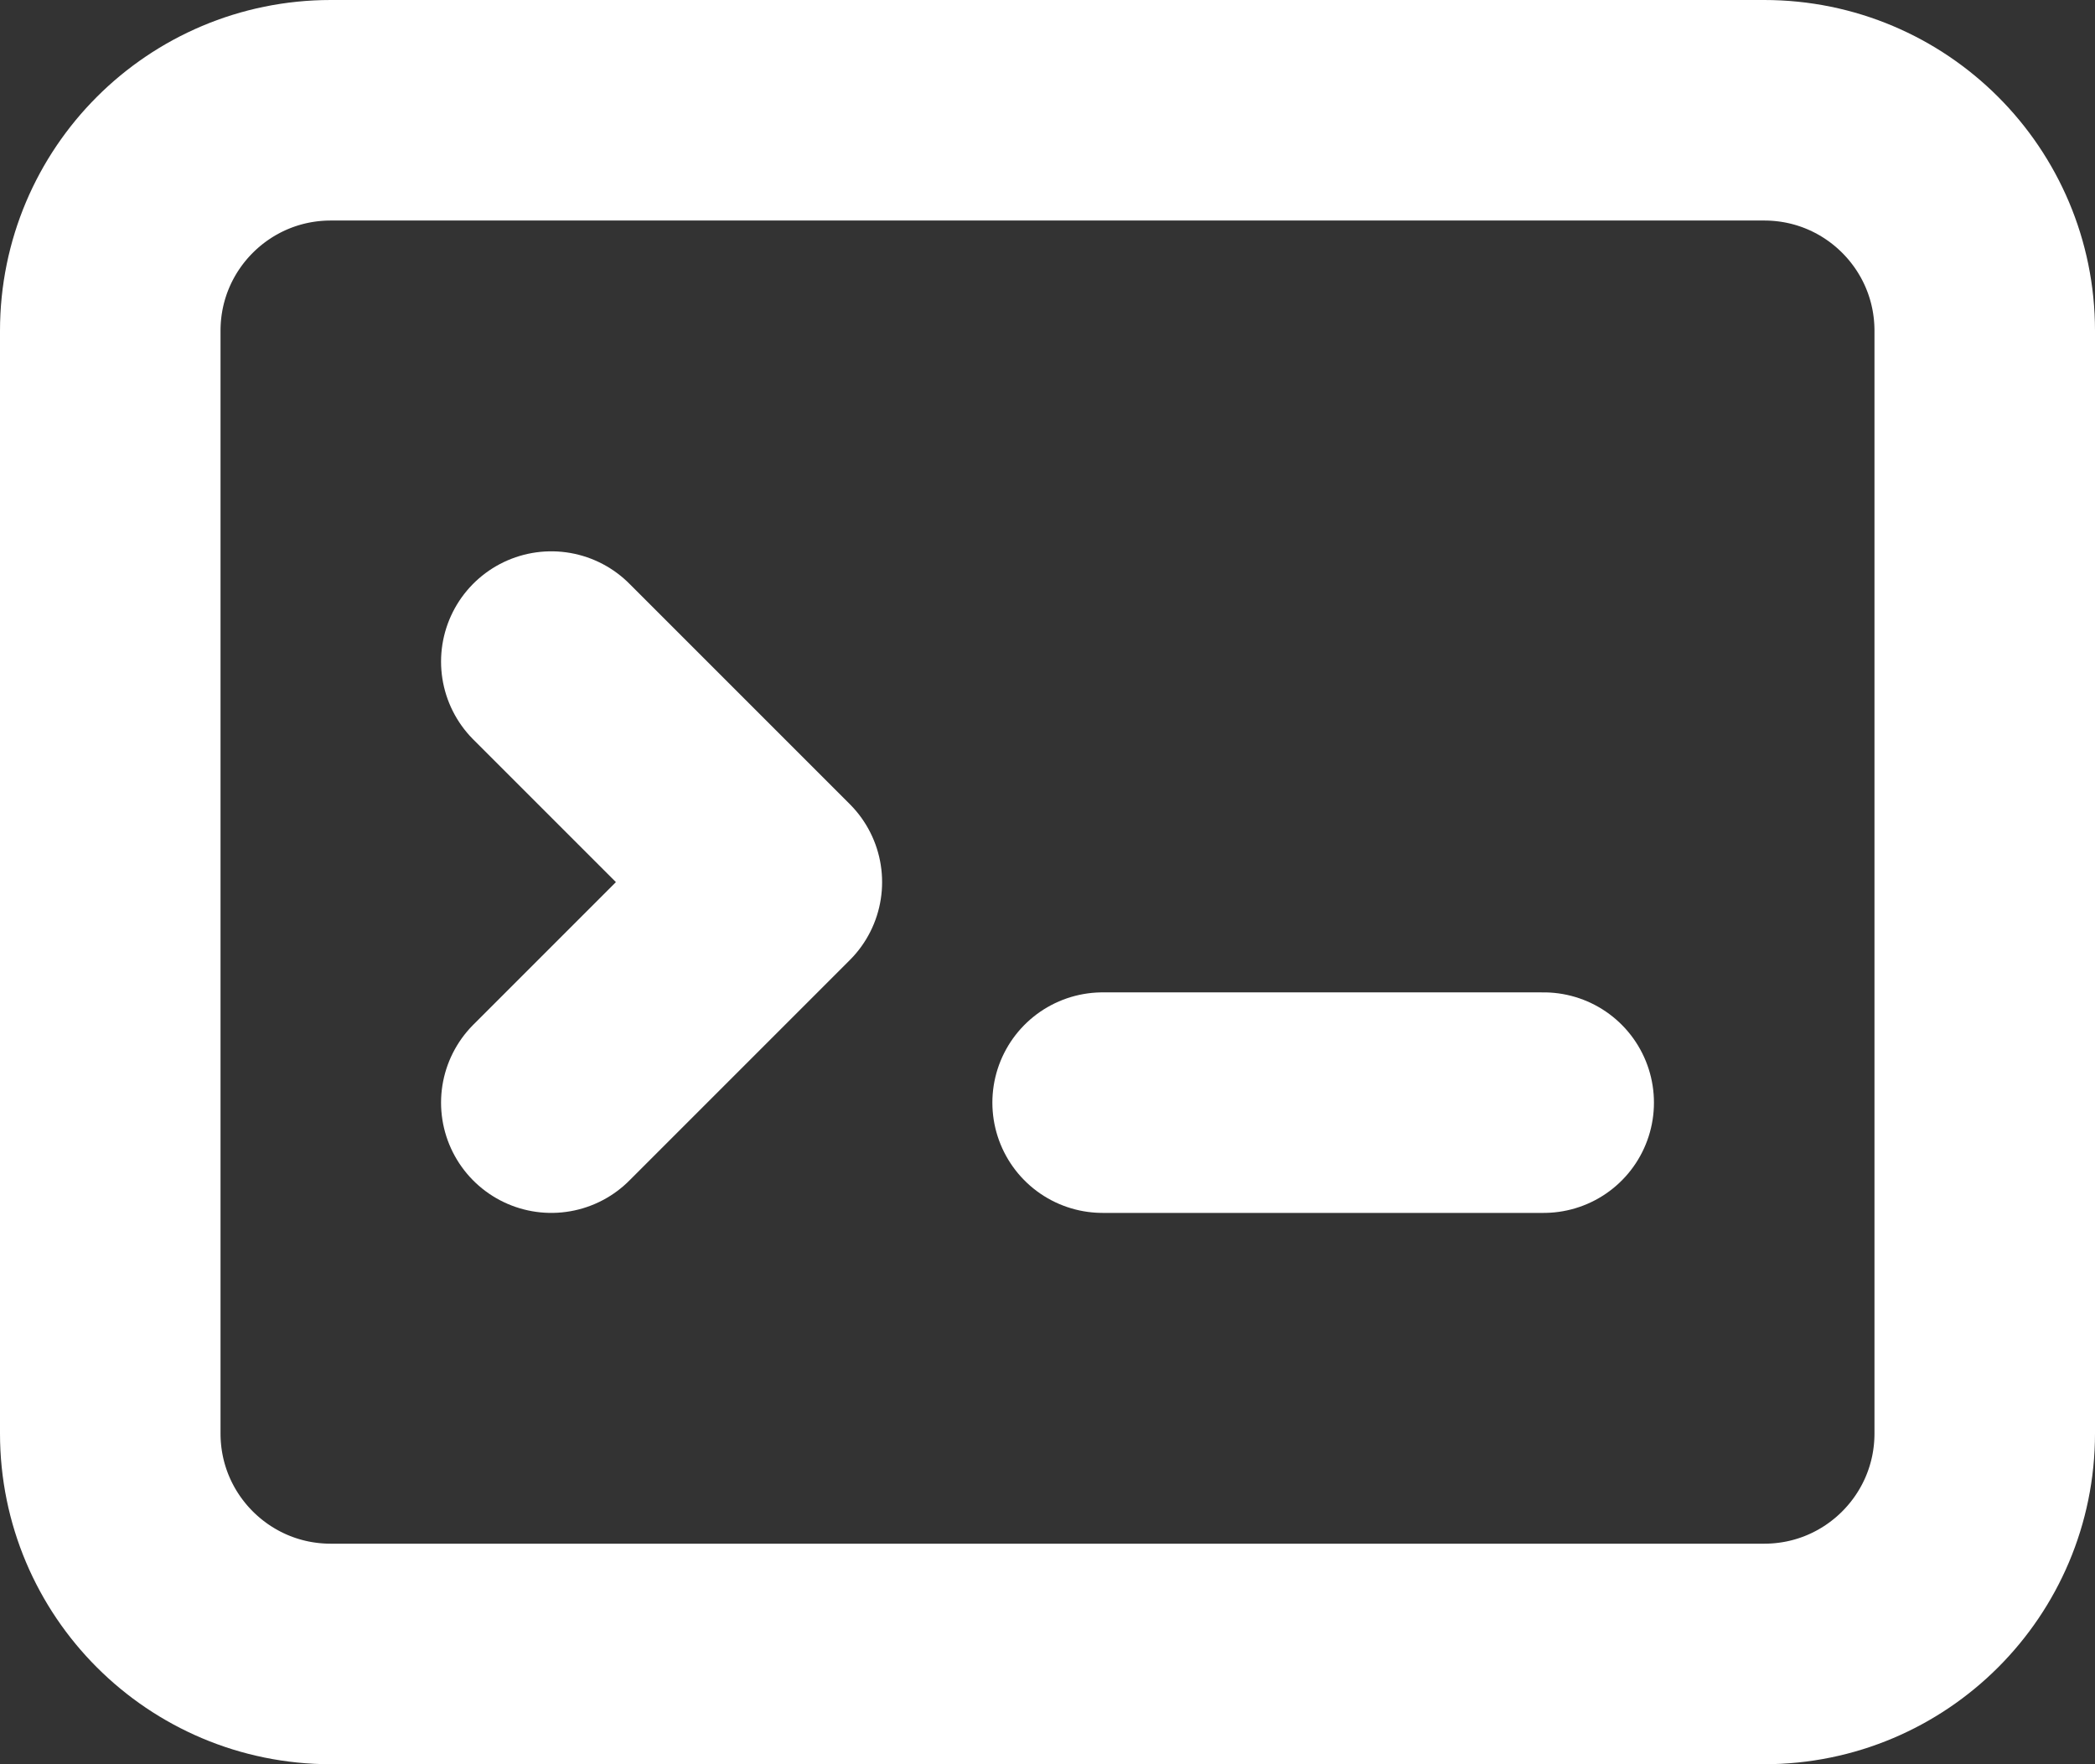
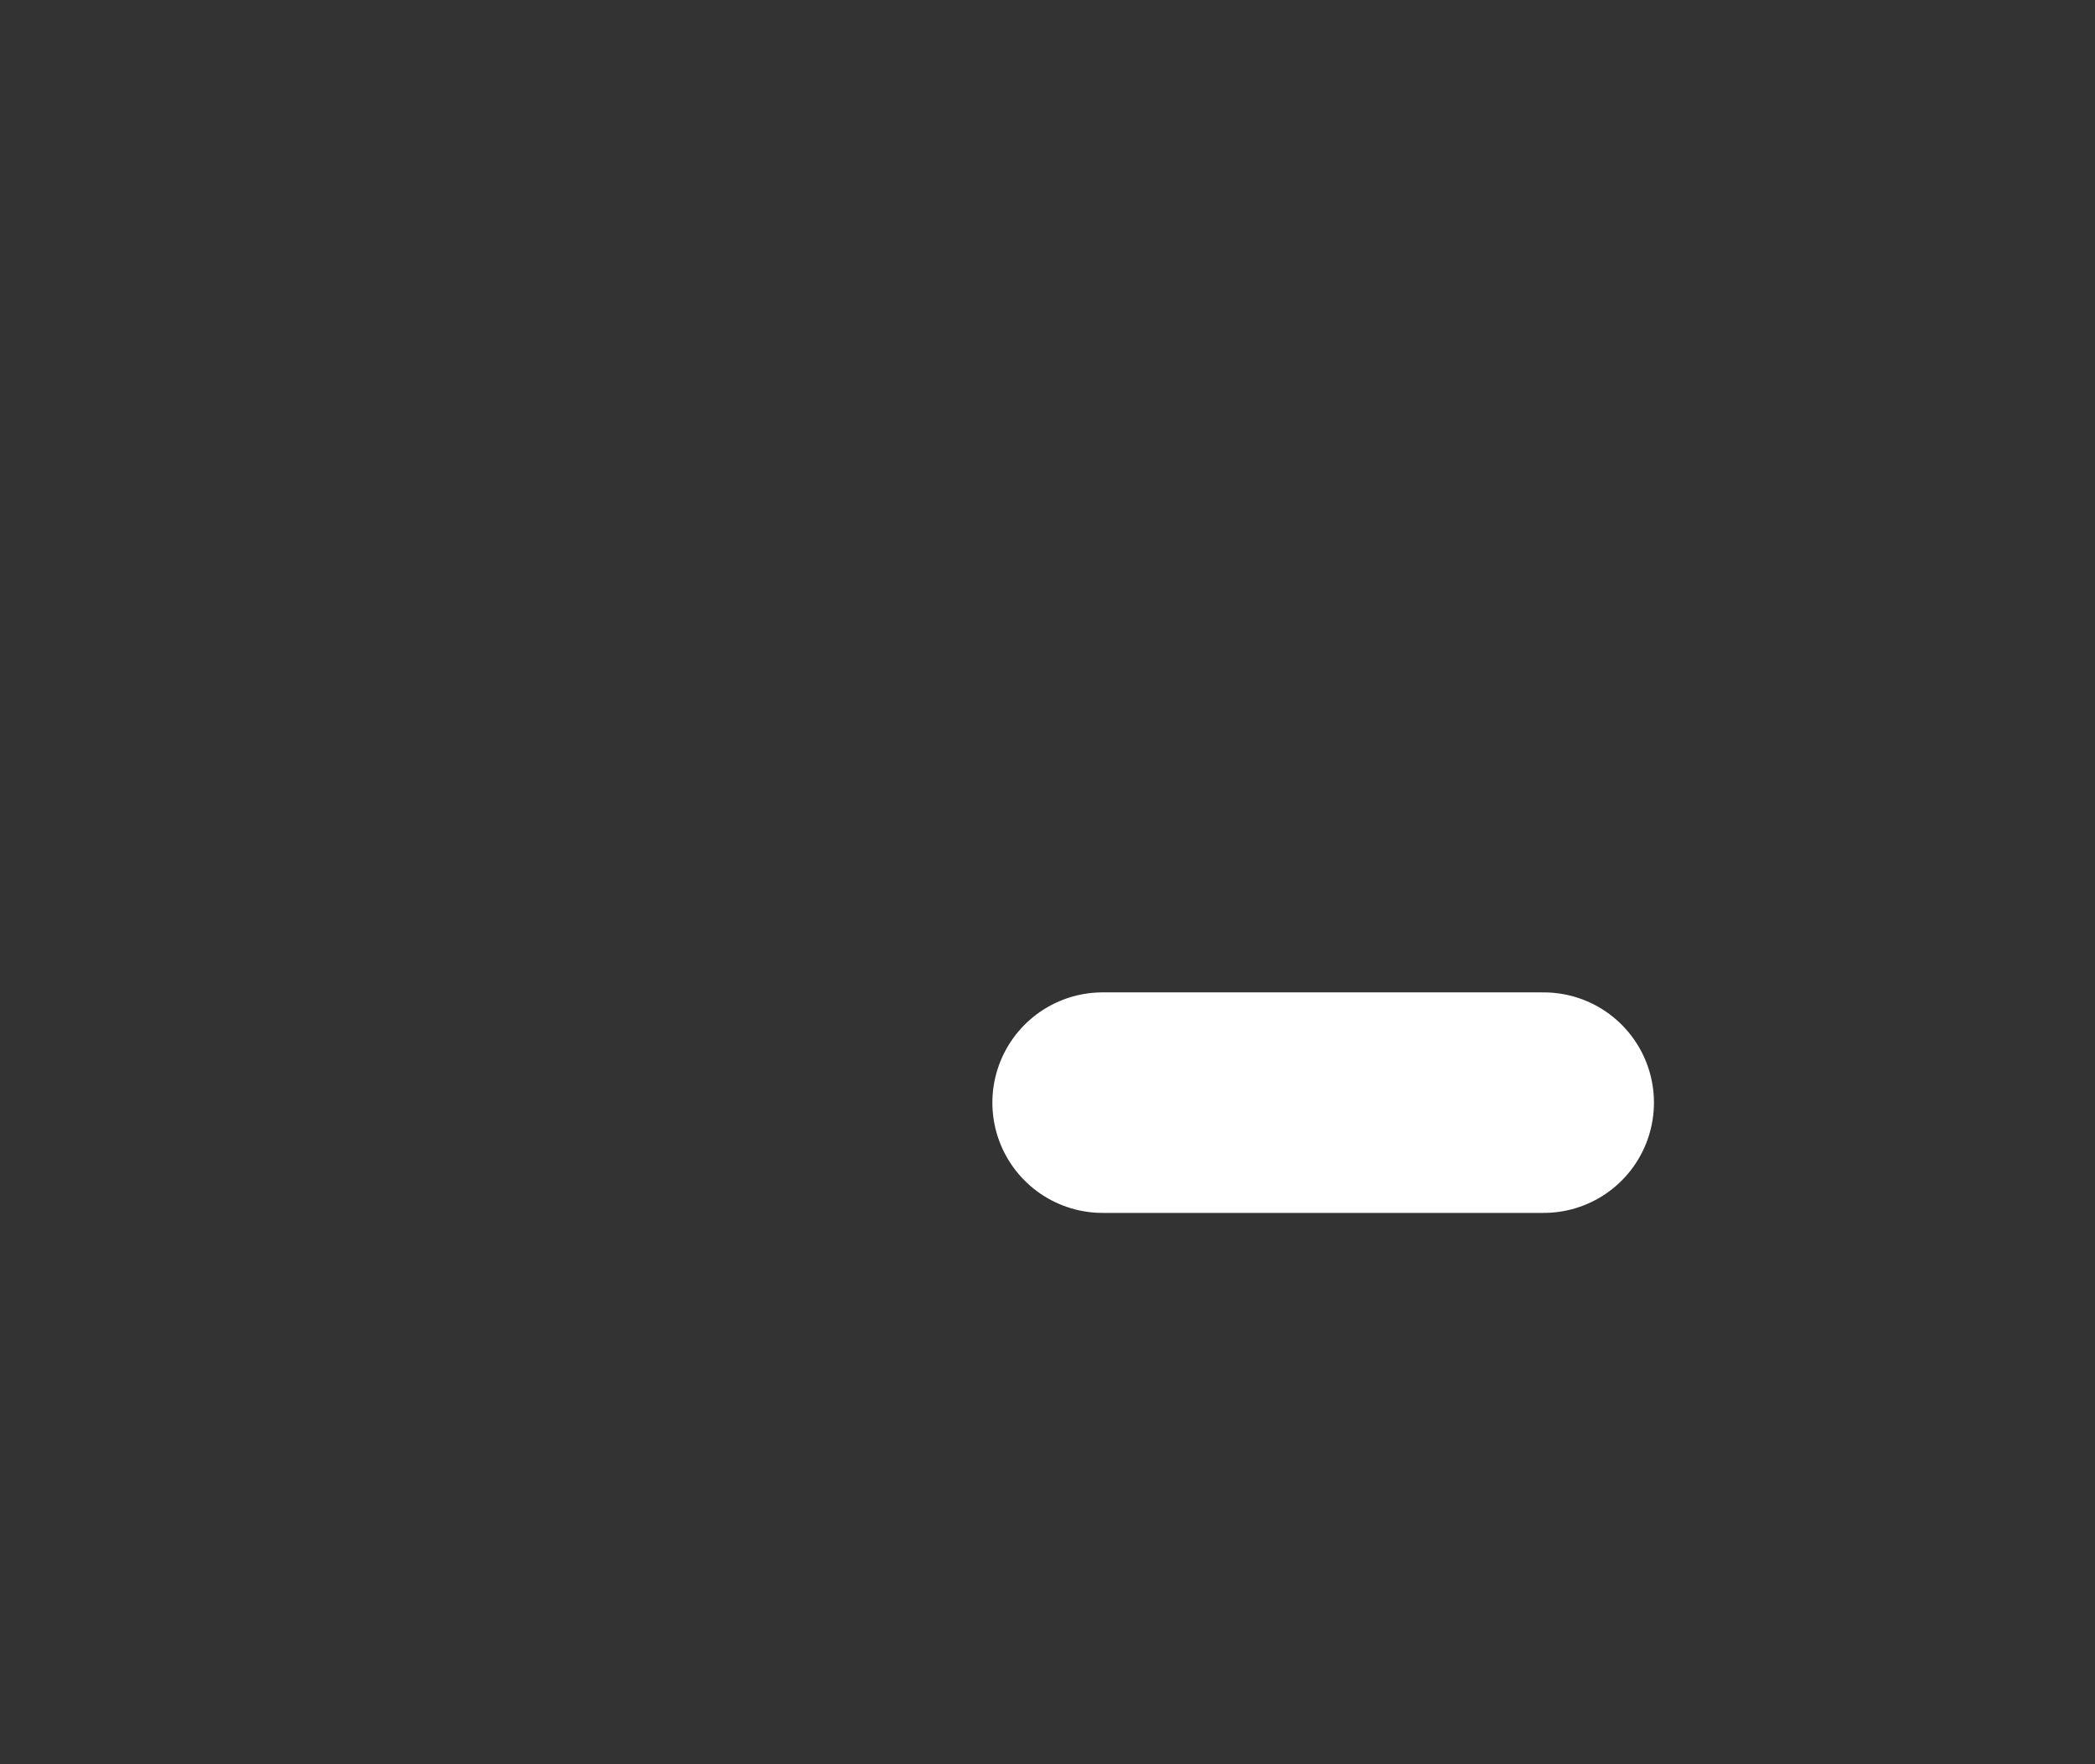
<svg xmlns="http://www.w3.org/2000/svg" width="19" height="16" viewBox="0 0 19 16" fill="none">
  <rect x="0" y="0" width="19" height="16" fill="#333333" stroke="none" />
-   <path d="M16 1H3C1.895 1 1 1.895 1 3V13C1 14.105 1.895 15 3 15H16C17.105 15 18 14.105 18 13V3C18 1.895 17.105 1 16 1Z" stroke="white" stroke-width="2" />
-   <path d="M5 6L7 8L5 10" stroke="white" stroke-width="2" stroke-linecap="round" stroke-linejoin="round" />
  <path d="M10 10H14" stroke="white" stroke-width="2" stroke-linecap="round" />
</svg>